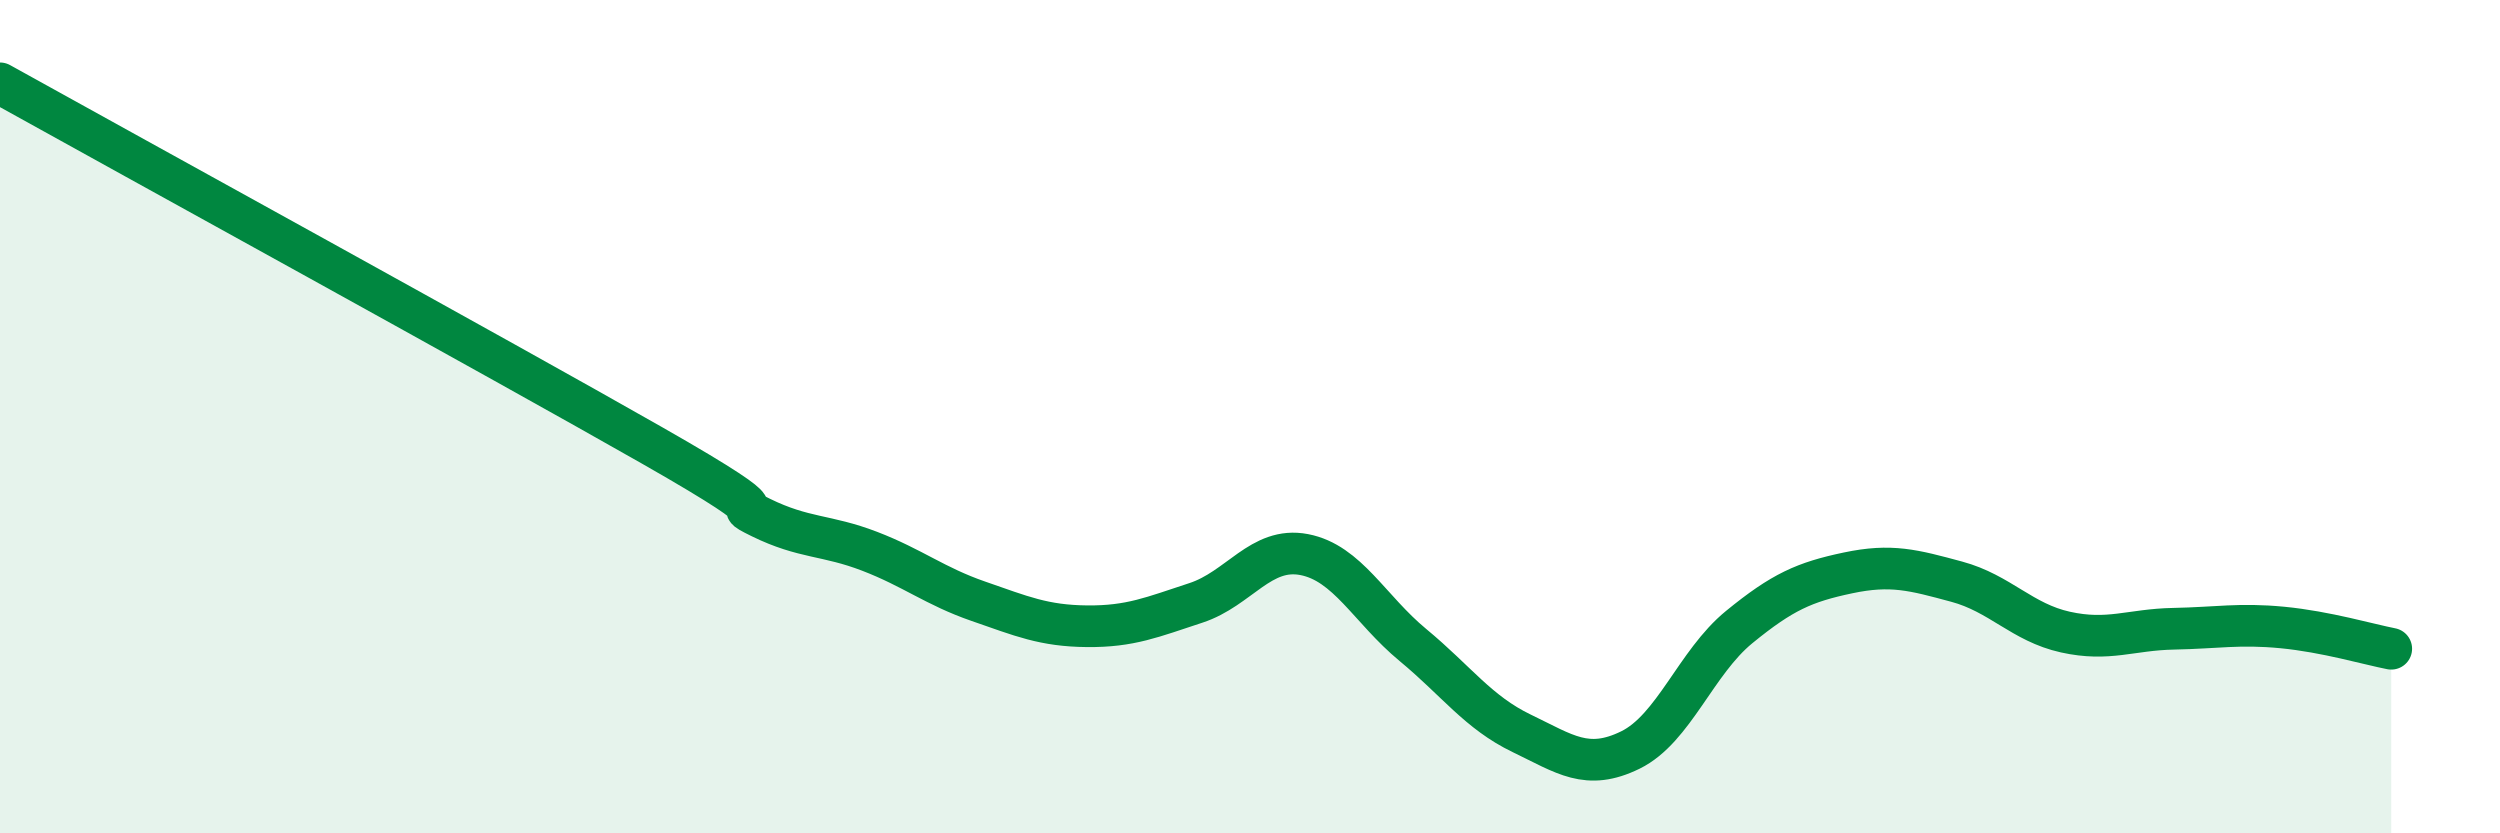
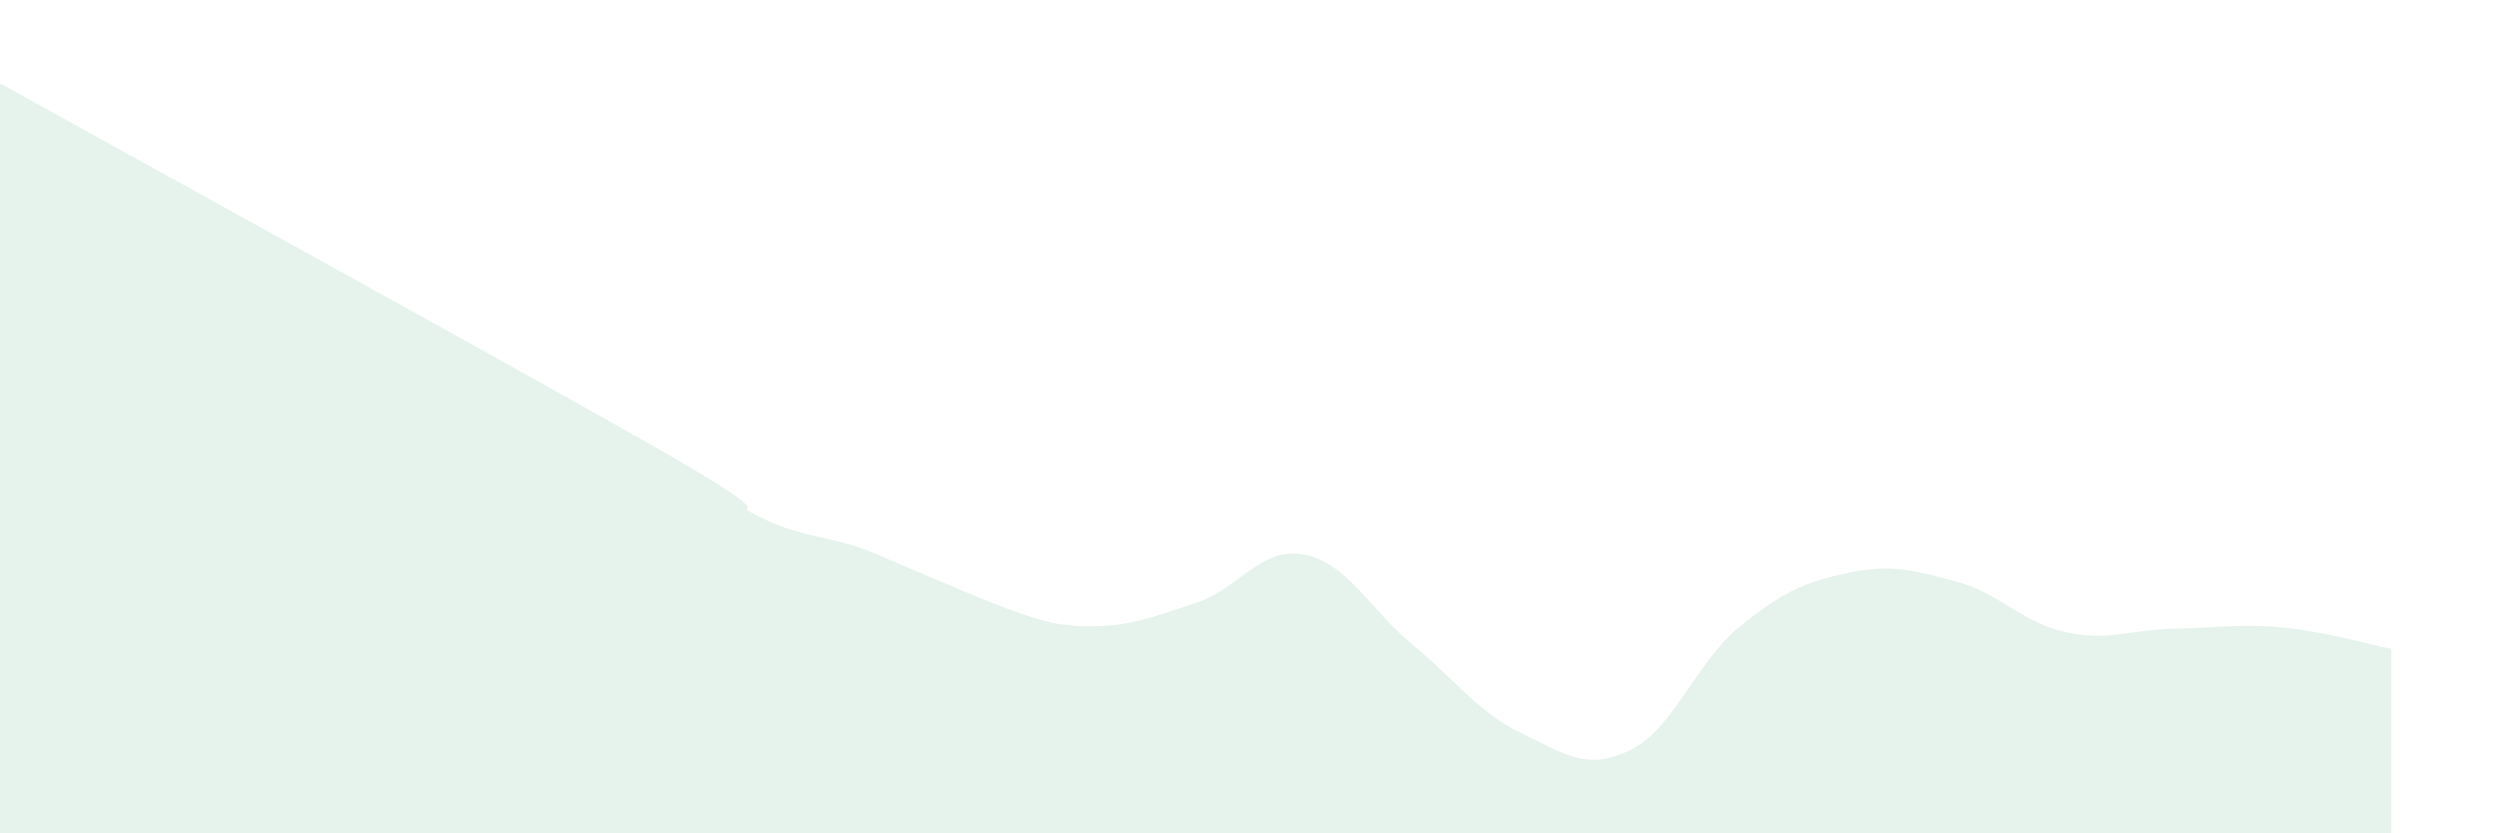
<svg xmlns="http://www.w3.org/2000/svg" width="60" height="20" viewBox="0 0 60 20">
-   <path d="M 0,2 C 3.13,3.74 12,8.61 15.65,10.69 C 19.3,12.77 17.22,11.91 18.26,12.42 C 19.3,12.93 19.83,12.83 20.87,13.23 C 21.91,13.63 22.44,14.07 23.48,14.43 C 24.52,14.79 25.05,15.02 26.09,15.03 C 27.13,15.04 27.66,14.81 28.7,14.47 C 29.74,14.13 30.26,13.11 31.3,13.31 C 32.34,13.51 32.87,14.62 33.91,15.48 C 34.95,16.34 35.48,17.1 36.52,17.6 C 37.56,18.1 38.09,18.51 39.13,18 C 40.17,17.49 40.7,15.9 41.74,15.05 C 42.78,14.2 43.31,13.97 44.35,13.75 C 45.39,13.53 45.92,13.68 46.96,13.96 C 48,14.24 48.53,14.94 49.57,15.17 C 50.61,15.4 51.13,15.11 52.17,15.09 C 53.21,15.07 53.74,14.96 54.78,15.06 C 55.82,15.16 56.87,15.47 57.39,15.57L57.39 20L0 20Z" fill="#008740" opacity="0.1" stroke-linecap="round" stroke-linejoin="round" />
-   <path d="M 0,2 C 3.13,3.74 12,8.61 15.65,10.69 C 19.3,12.77 17.22,11.91 18.26,12.42 C 19.3,12.93 19.83,12.83 20.87,13.23 C 21.91,13.63 22.44,14.07 23.48,14.43 C 24.52,14.79 25.05,15.02 26.09,15.03 C 27.13,15.04 27.66,14.81 28.7,14.47 C 29.74,14.13 30.26,13.11 31.3,13.31 C 32.34,13.51 32.87,14.62 33.91,15.48 C 34.95,16.34 35.48,17.1 36.52,17.6 C 37.56,18.1 38.09,18.51 39.13,18 C 40.17,17.49 40.7,15.9 41.74,15.05 C 42.78,14.2 43.31,13.97 44.35,13.75 C 45.39,13.53 45.92,13.68 46.96,13.96 C 48,14.24 48.53,14.94 49.57,15.17 C 50.61,15.4 51.13,15.11 52.17,15.09 C 53.21,15.07 53.74,14.96 54.78,15.06 C 55.82,15.16 56.87,15.47 57.39,15.57" stroke="#008740" stroke-width="1" fill="none" stroke-linecap="round" stroke-linejoin="round" />
+   <path d="M 0,2 C 3.13,3.74 12,8.61 15.65,10.69 C 19.3,12.77 17.22,11.91 18.26,12.42 C 19.3,12.93 19.83,12.83 20.87,13.23 C 24.52,14.79 25.05,15.02 26.09,15.03 C 27.13,15.04 27.66,14.81 28.7,14.47 C 29.74,14.13 30.26,13.11 31.3,13.31 C 32.34,13.51 32.87,14.62 33.91,15.48 C 34.95,16.34 35.48,17.1 36.52,17.6 C 37.56,18.1 38.09,18.51 39.13,18 C 40.17,17.49 40.7,15.9 41.74,15.05 C 42.78,14.2 43.31,13.97 44.35,13.75 C 45.39,13.53 45.92,13.68 46.96,13.96 C 48,14.24 48.53,14.94 49.57,15.17 C 50.61,15.4 51.13,15.11 52.17,15.09 C 53.21,15.07 53.74,14.96 54.78,15.06 C 55.82,15.16 56.87,15.47 57.39,15.57L57.39 20L0 20Z" fill="#008740" opacity="0.1" stroke-linecap="round" stroke-linejoin="round" />
</svg>